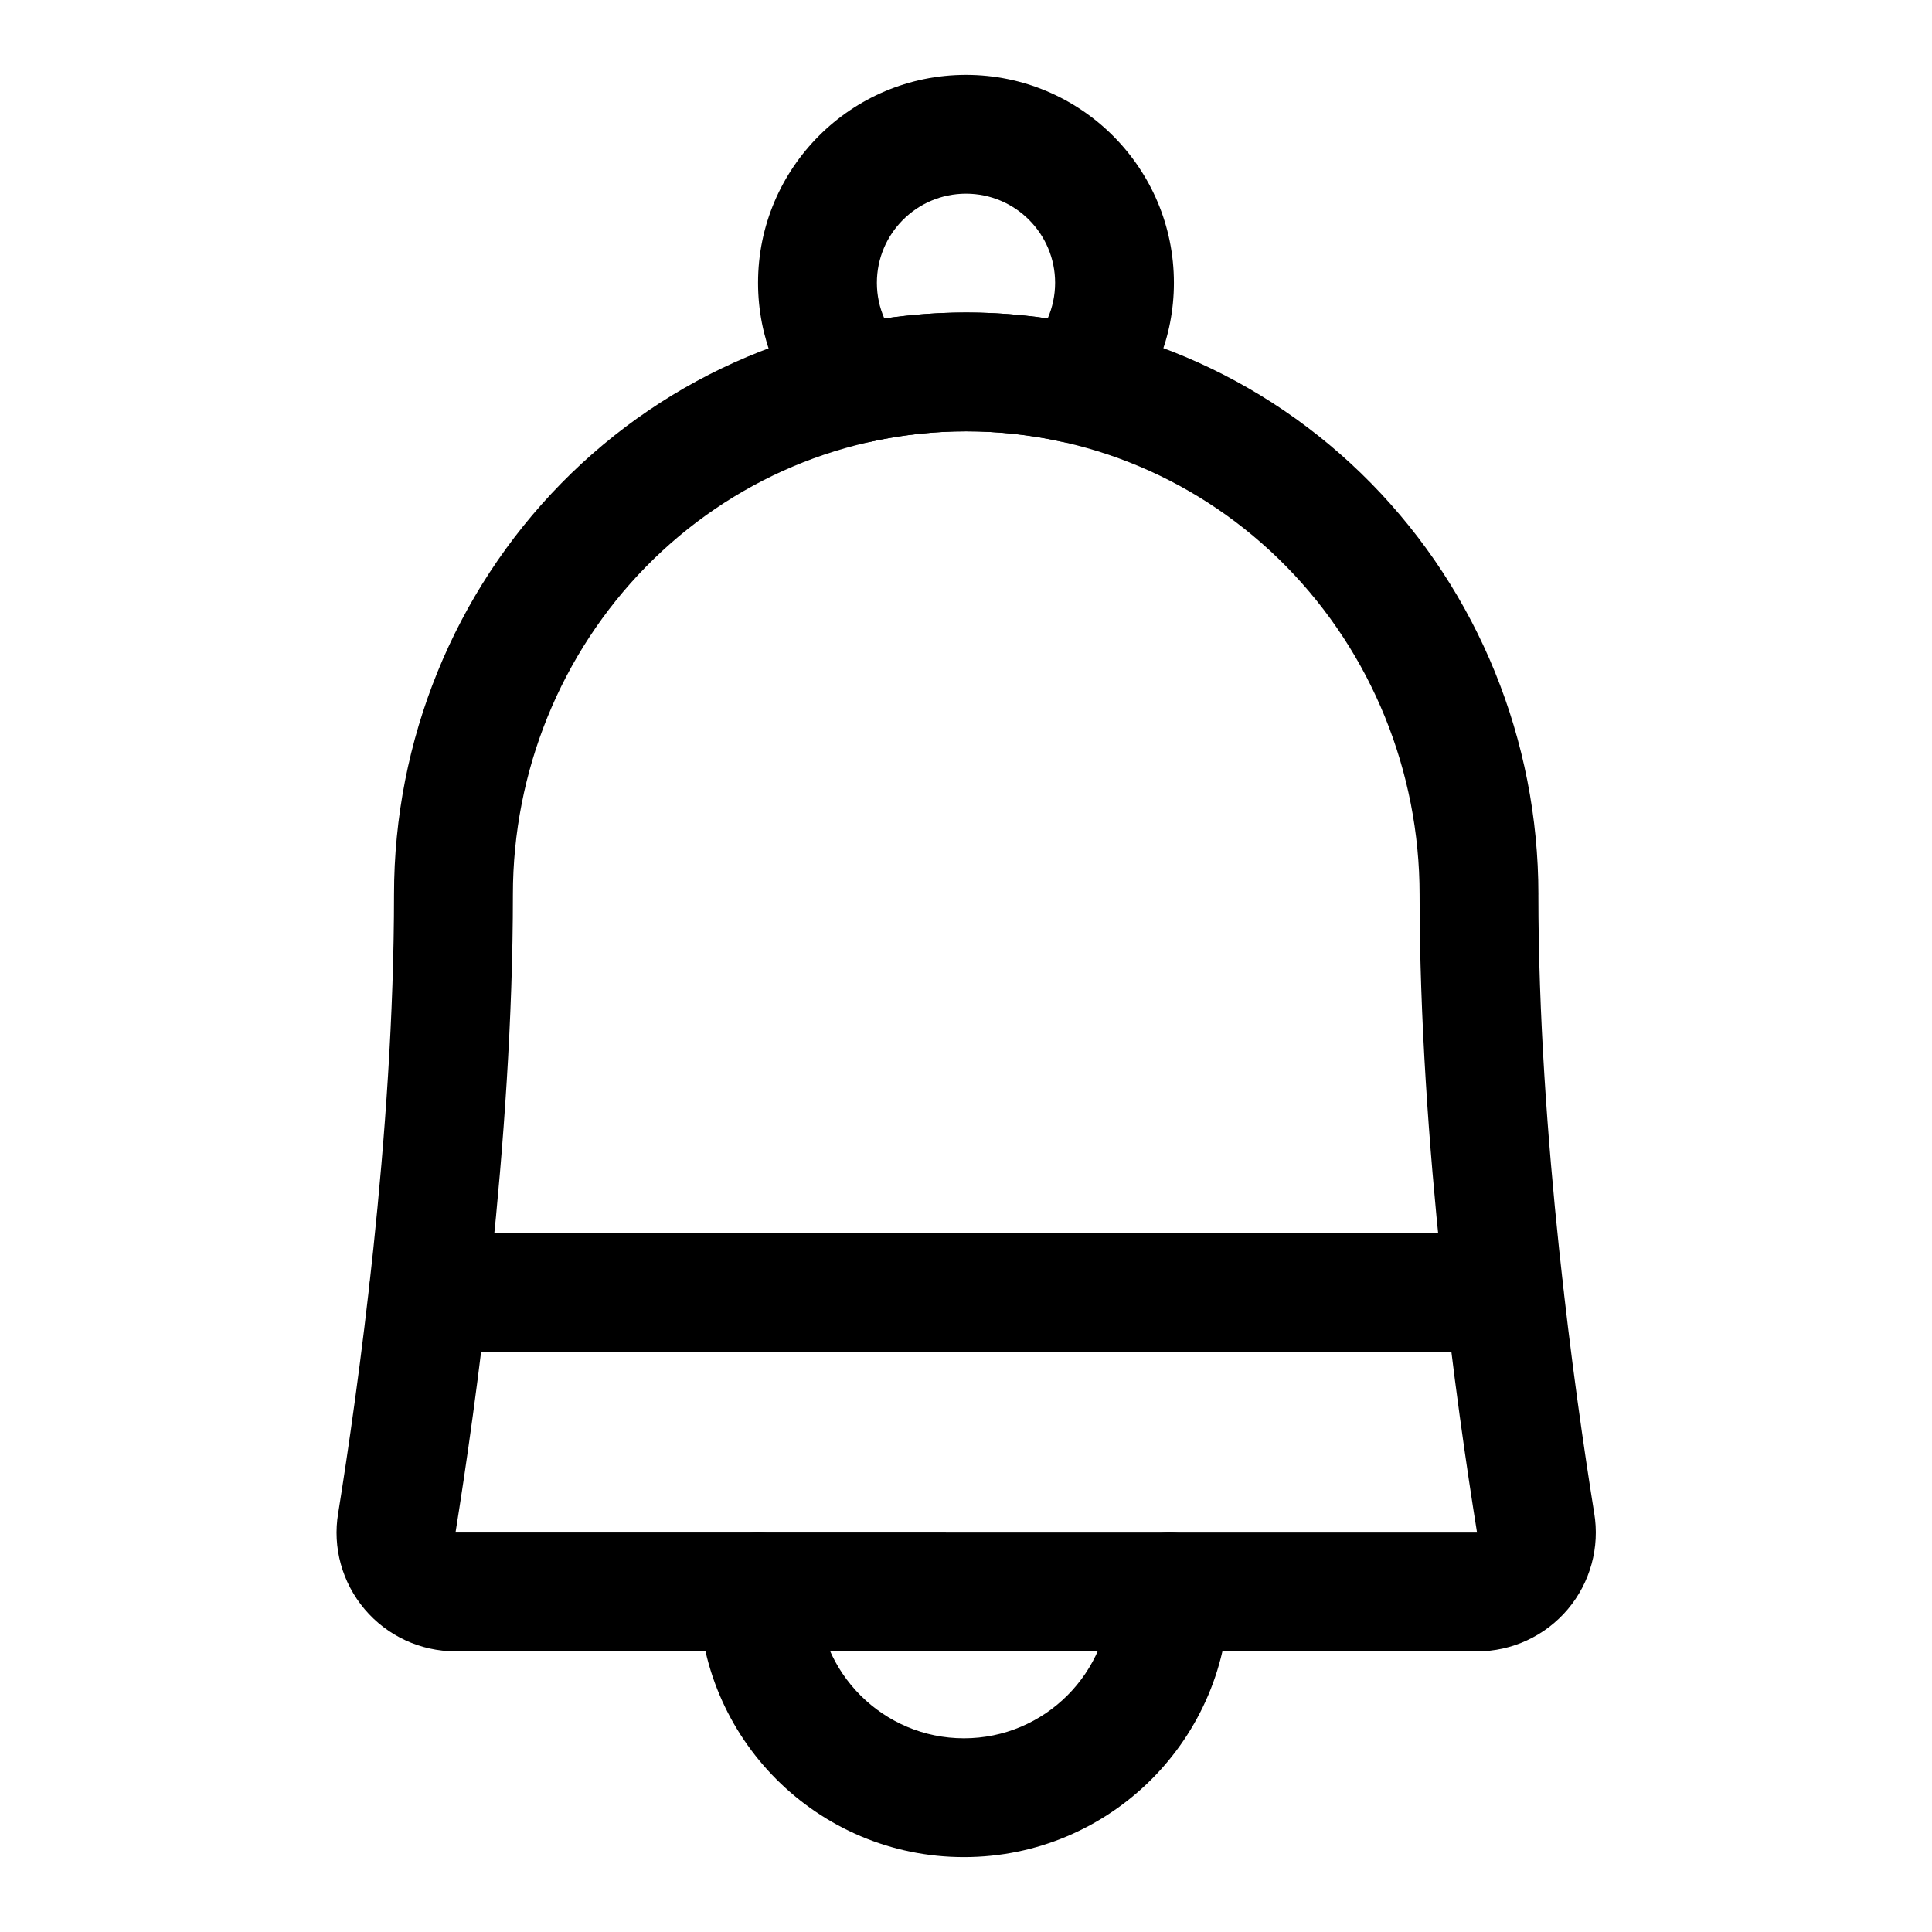
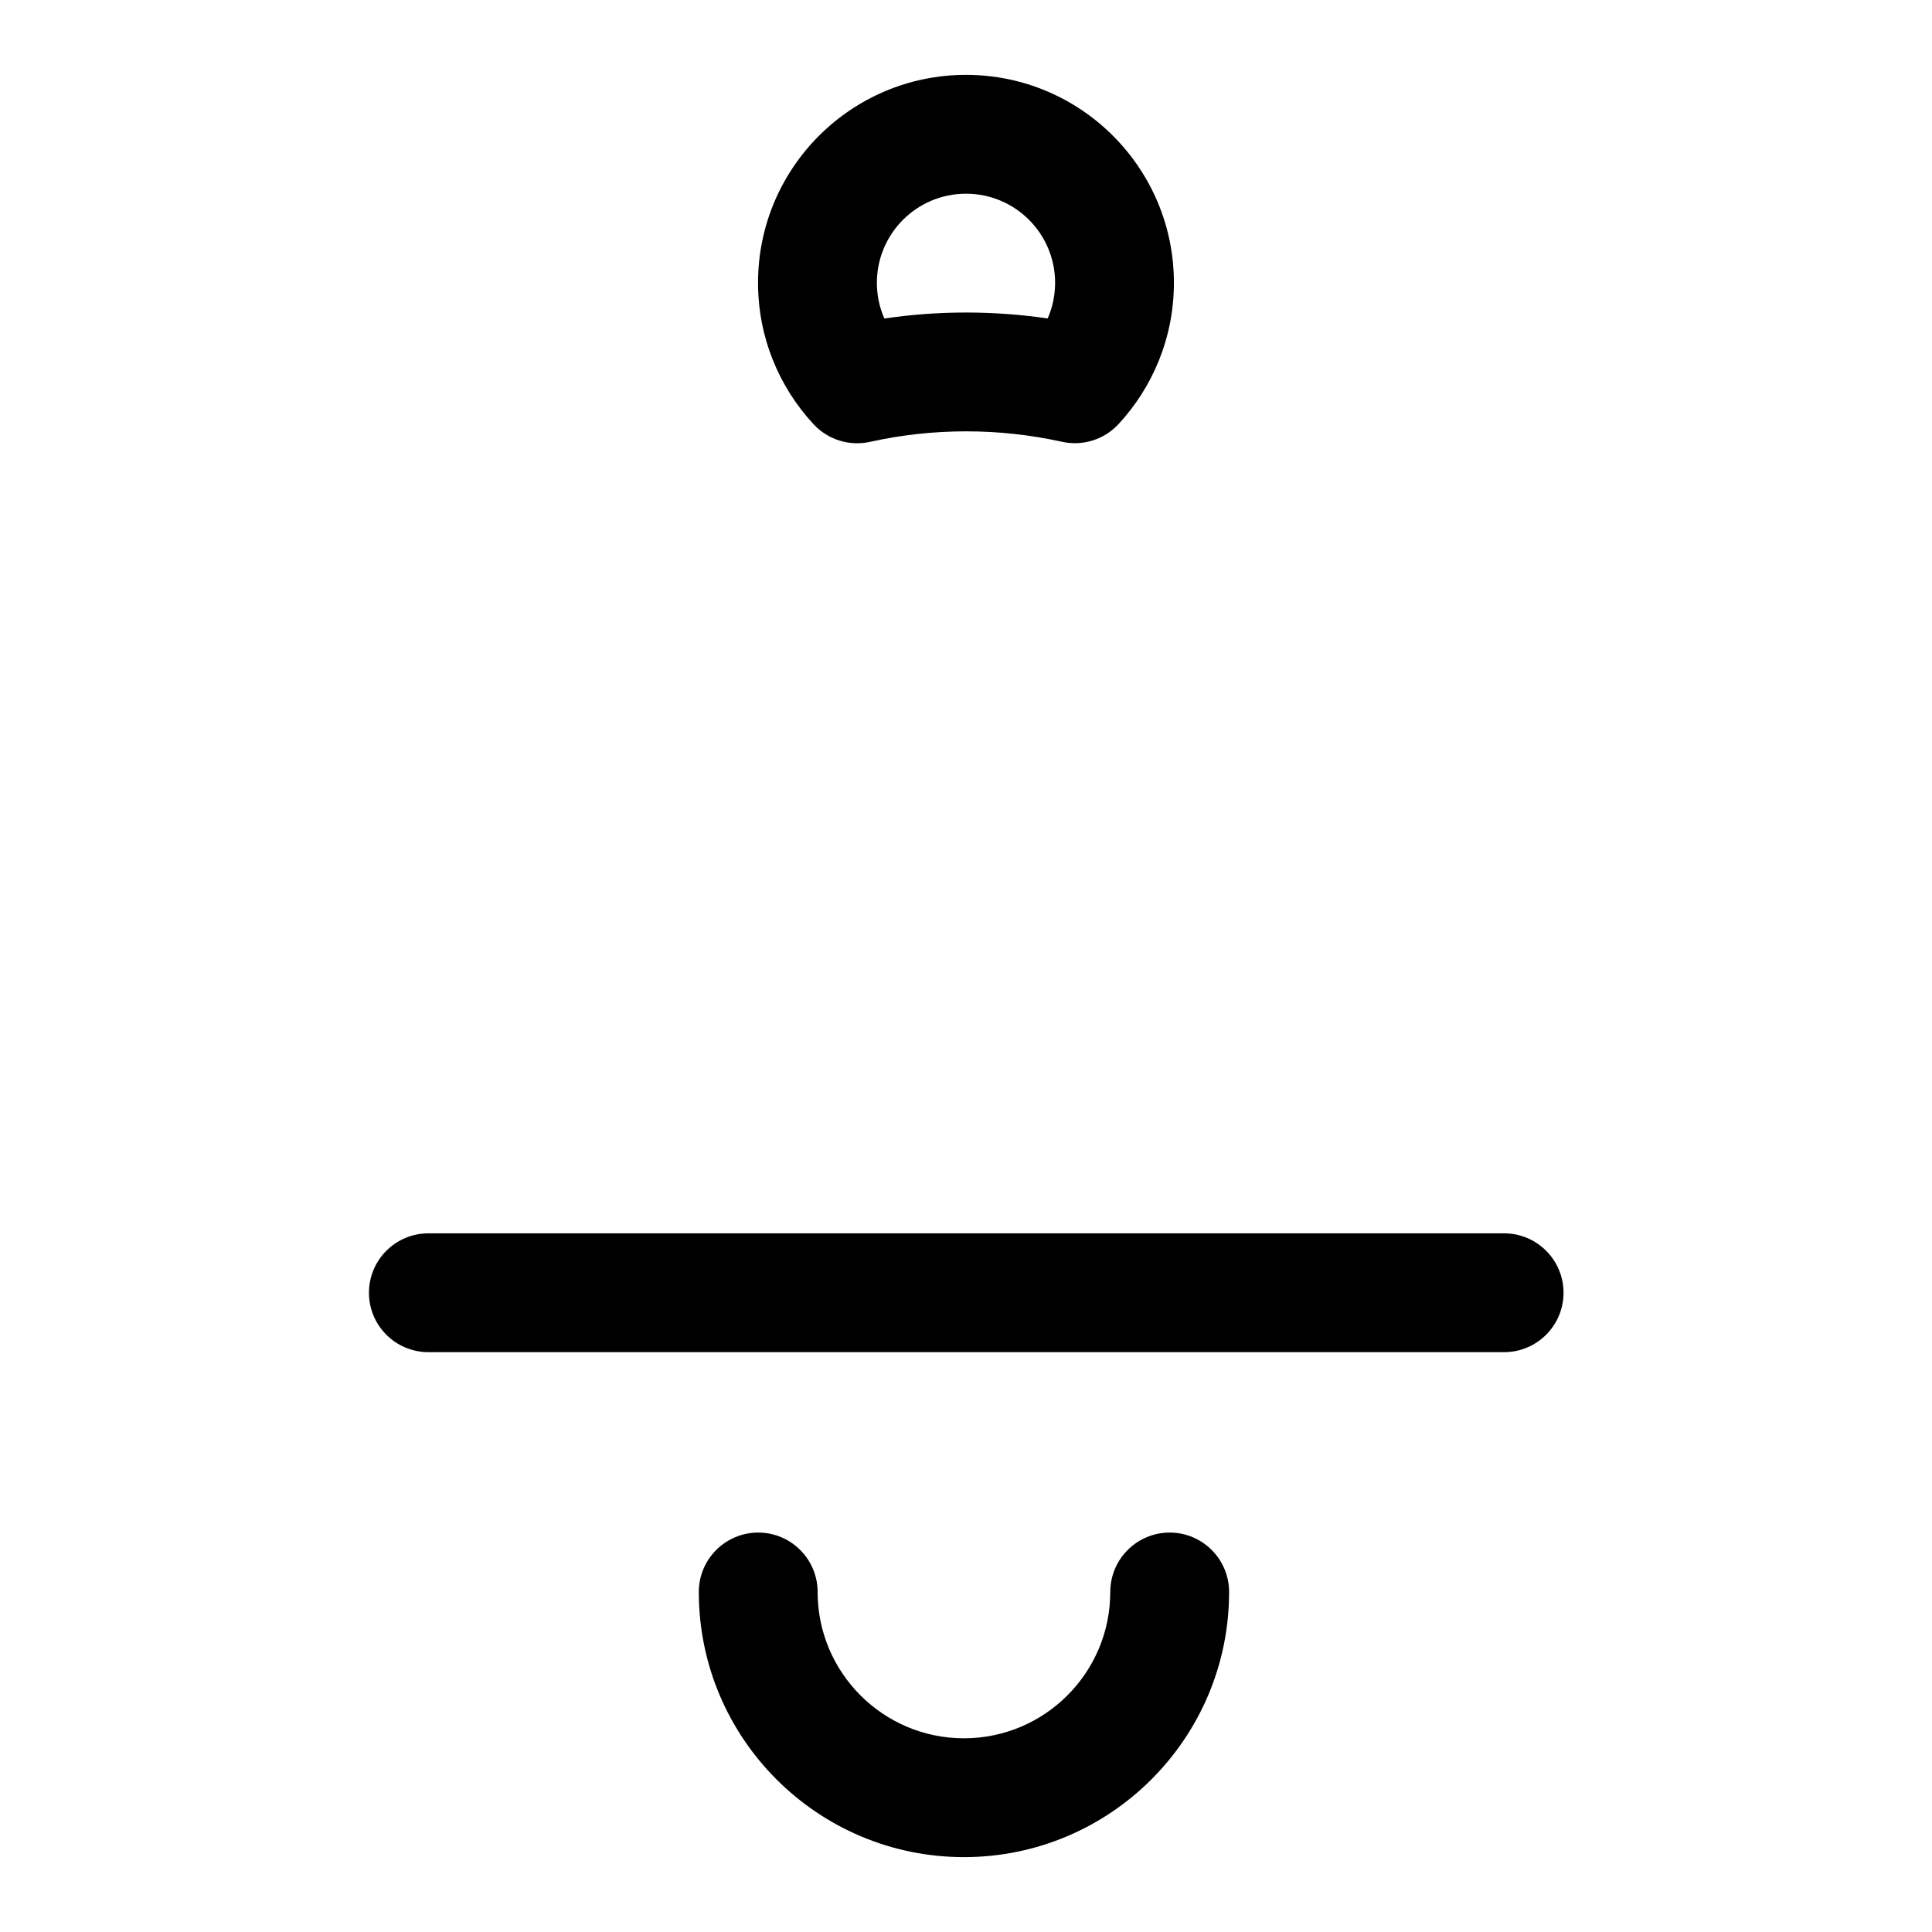
<svg xmlns="http://www.w3.org/2000/svg" fill="#000000" width="800px" height="800px" version="1.1" viewBox="144 144 512 512">
  <g fill-rule="evenodd">
    <path d="m542.61 470.85h-285.09c-8.691 0-15.742 7.055-15.742 15.742 0 8.691 7.055 15.742 15.742 15.742h285.09c8.691 0 15.742-7.055 15.742-15.742 0-8.691-7.055-15.742-15.742-15.742z" />
    <path d="m438.23 565.89c0 21.395-17.367 38.777-38.777 38.777-21.395 0-38.777-17.383-38.777-38.777 0-8.691-7.055-15.742-15.742-15.742-8.691 0-15.742 7.055-15.742 15.742 0 38.777 31.488 70.266 70.266 70.266s70.266-31.488 70.266-70.266c0-8.691-7.055-15.742-15.742-15.742-8.691 0-15.742 7.055-15.742 15.742z" />
    <path d="m359.63 256.45c3.809 4.094 9.492 5.856 14.941 4.644 8.312-1.844 16.848-2.785 25.488-2.785 8.613 0 17.113 0.945 25.395 2.769 5.449 1.211 11.133-0.566 14.941-4.66 9.117-9.84 14.703-23.004 14.703-37.473 0-30.418-24.688-55.105-55.105-55.105-30.418 0-55.105 24.688-55.105 55.105 0 14.484 5.59 27.664 14.738 37.504zm62.016-28.055c1.258-2.898 1.969-6.094 1.969-9.445 0-13.035-10.578-23.617-23.617-23.617-13.035 0-23.617 10.578-23.617 23.617 0 3.371 0.707 6.566 1.984 9.461 7.148-1.055 14.391-1.59 21.695-1.59 7.258 0 14.469 0.535 21.586 1.574z" />
-     <path d="m551.69 381.06c0-40.871-15.949-80.059-44.305-108.96-28.465-29-67.07-45.281-107.33-45.281-40.258 0-78.863 16.281-107.33 45.281-28.355 28.906-44.305 68.094-44.305 108.96 0 63.605-9.699 132.19-14.801 163.97-1.527 9.02 1.039 18.375 7.023 25.441 5.984 7.07 14.77 11.148 24.043 11.148 54.93 0.016 215.8 0.016 270.73 0.016 9.273 0 18.074-4.078 24.059-11.164 5.969-7.07 8.535-16.422 6.992-25.551-5.086-31.676-14.785-100.26-14.785-163.86zm-16.246 169.09-0.031-0.109c-5.273-32.762-15.207-103.42-15.207-168.98 0-32.59-12.691-63.859-35.297-86.906-22.5-22.938-53.012-35.848-84.844-35.848-31.836 0-62.348 12.91-84.844 35.848-22.609 23.051-35.297 54.316-35.297 86.906 0 65.543-9.934 136.19-15.207 169.07l270.72 0.016h0.016z" />
  </g>
</svg>